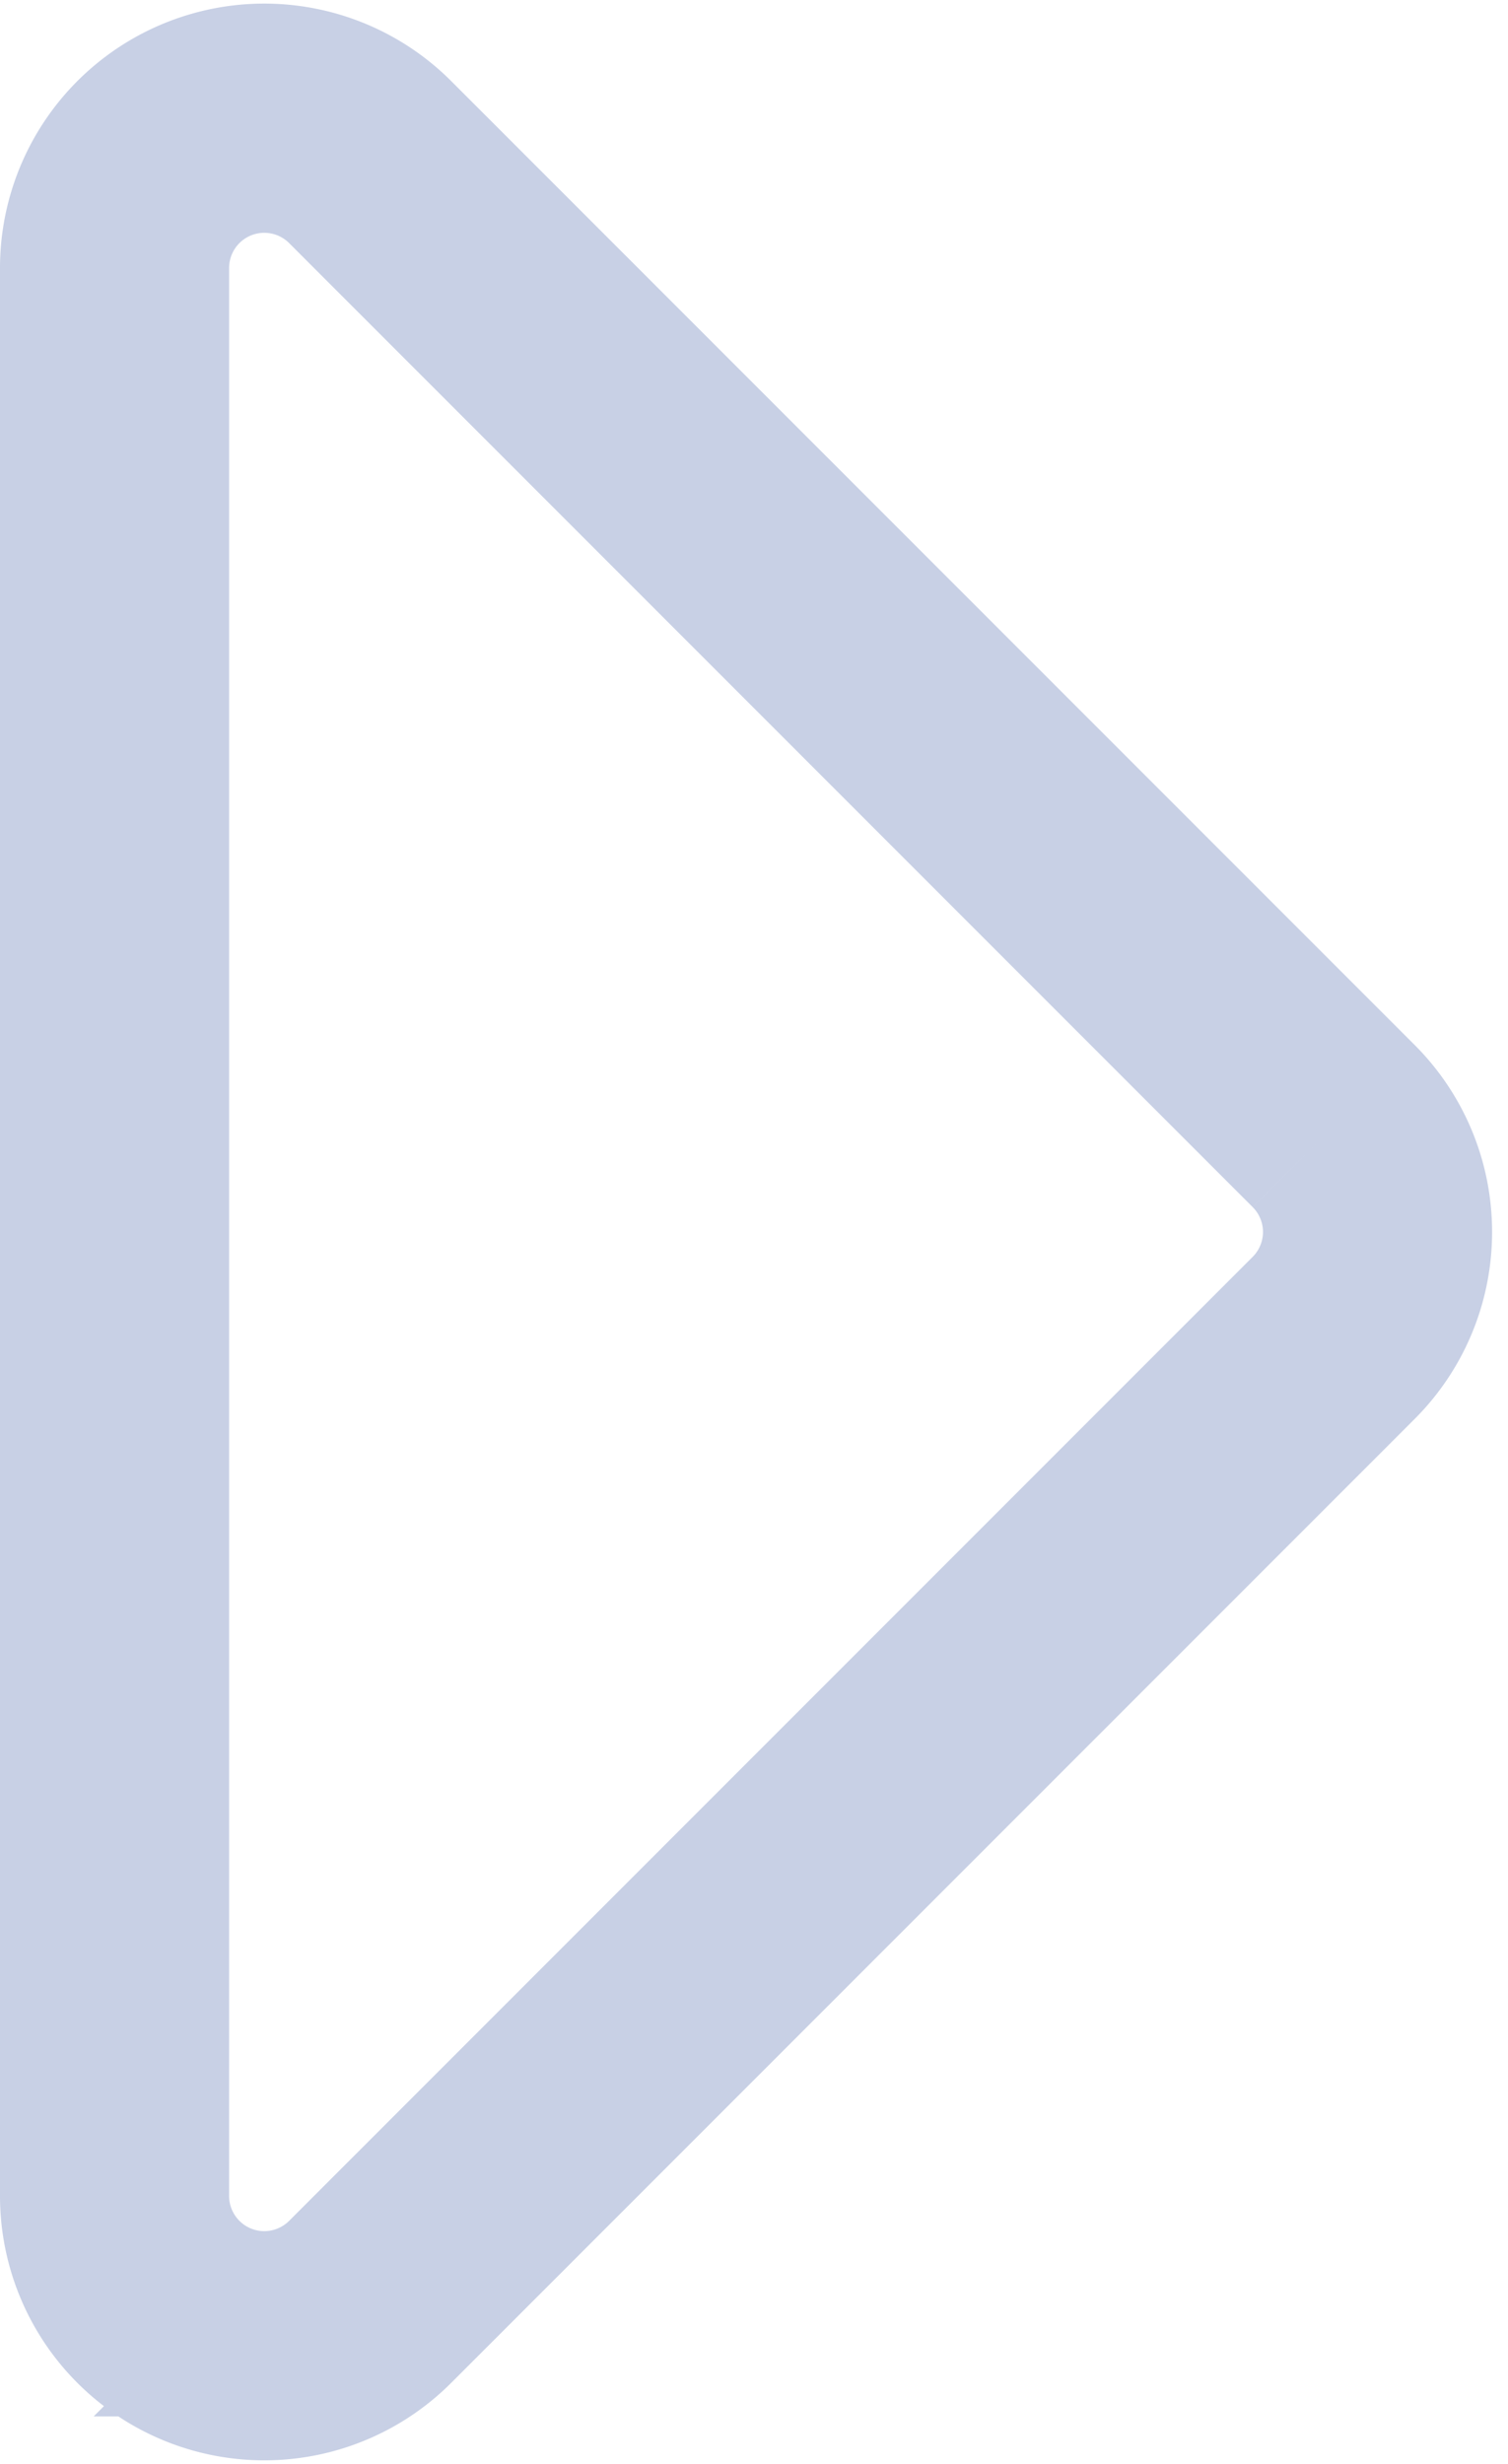
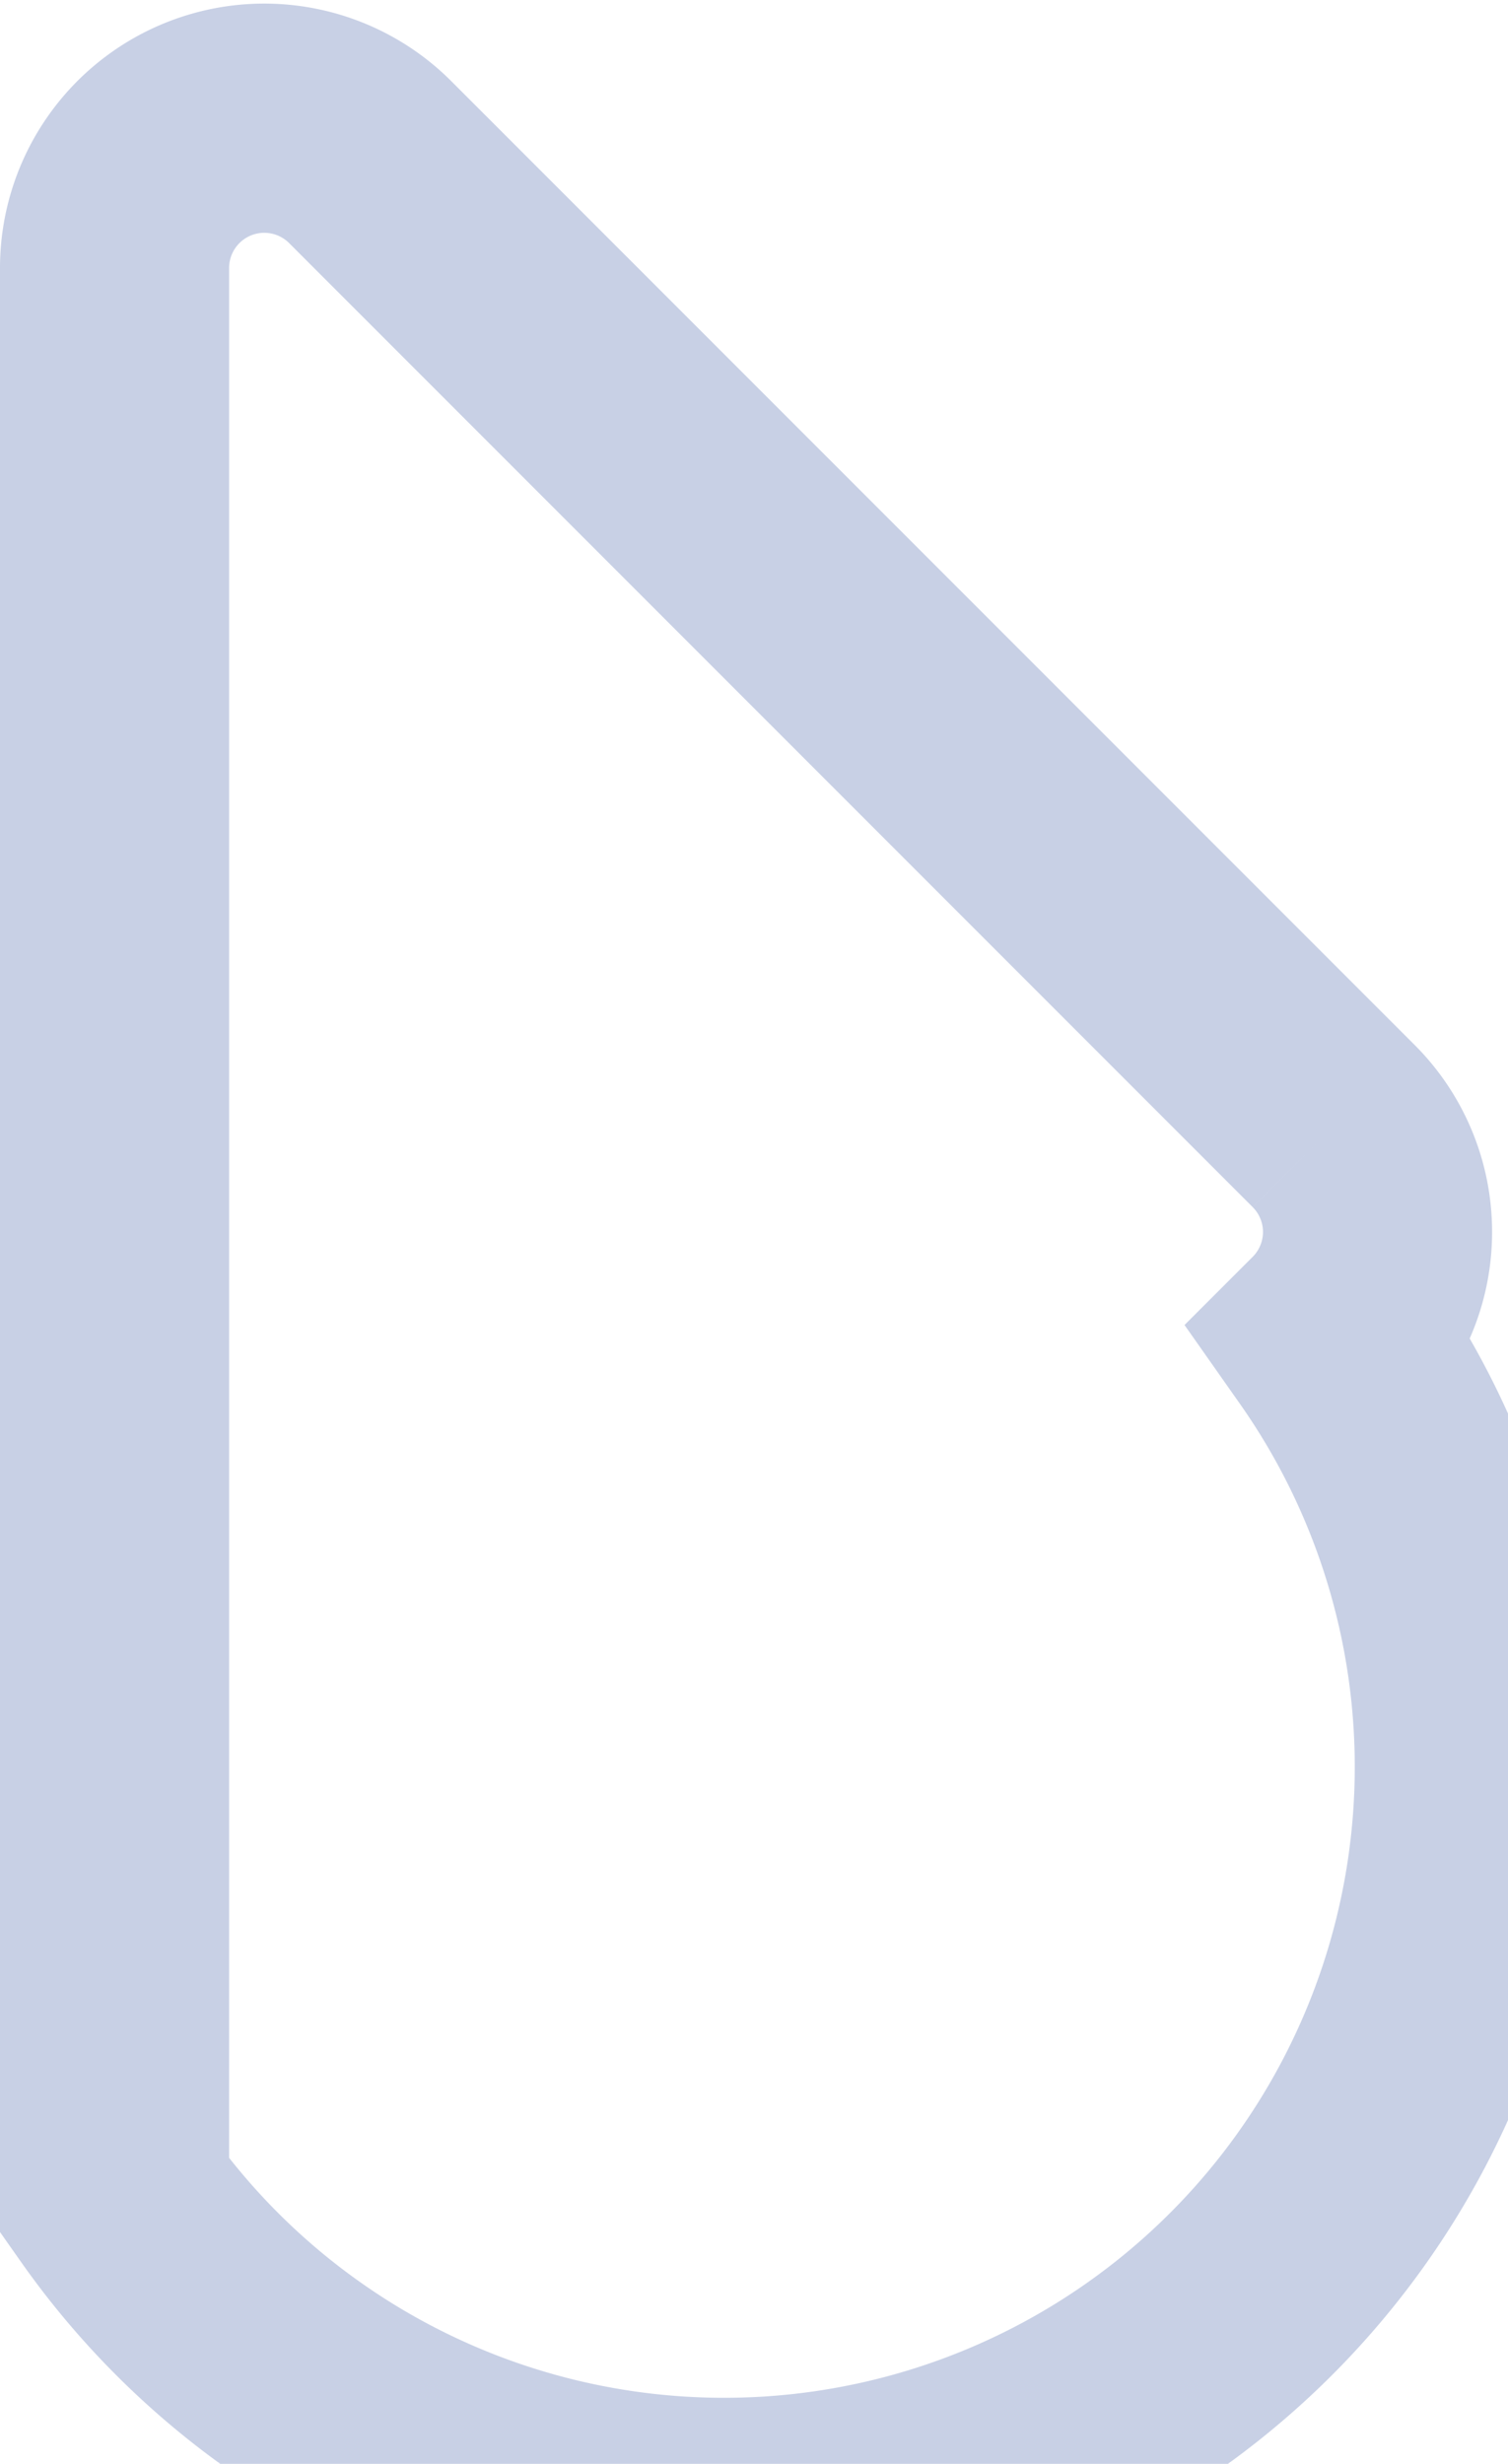
<svg xmlns="http://www.w3.org/2000/svg" width="13.164" height="21.498" viewBox="0 0 13.164 21.498">
-   <path id="Path_172" data-name="Path 172" d="M0,125.428v-16.82a1.307,1.307,0,0,1,2.232-.924l8.41,8.41a1.307,1.307,0,0,1,0,1.849l-8.41,8.41A1.307,1.307,0,0,1,0,125.428Z" transform="translate(1 -106.269)" fill="none" stroke="#c8d0e5" stroke-width="2" />
+   <path id="Path_172" data-name="Path 172" d="M0,125.428v-16.82a1.307,1.307,0,0,1,2.232-.924l8.41,8.41a1.307,1.307,0,0,1,0,1.849A1.307,1.307,0,0,1,0,125.428Z" transform="translate(1 -106.269)" fill="none" stroke="#c8d0e5" stroke-width="2" />
</svg>